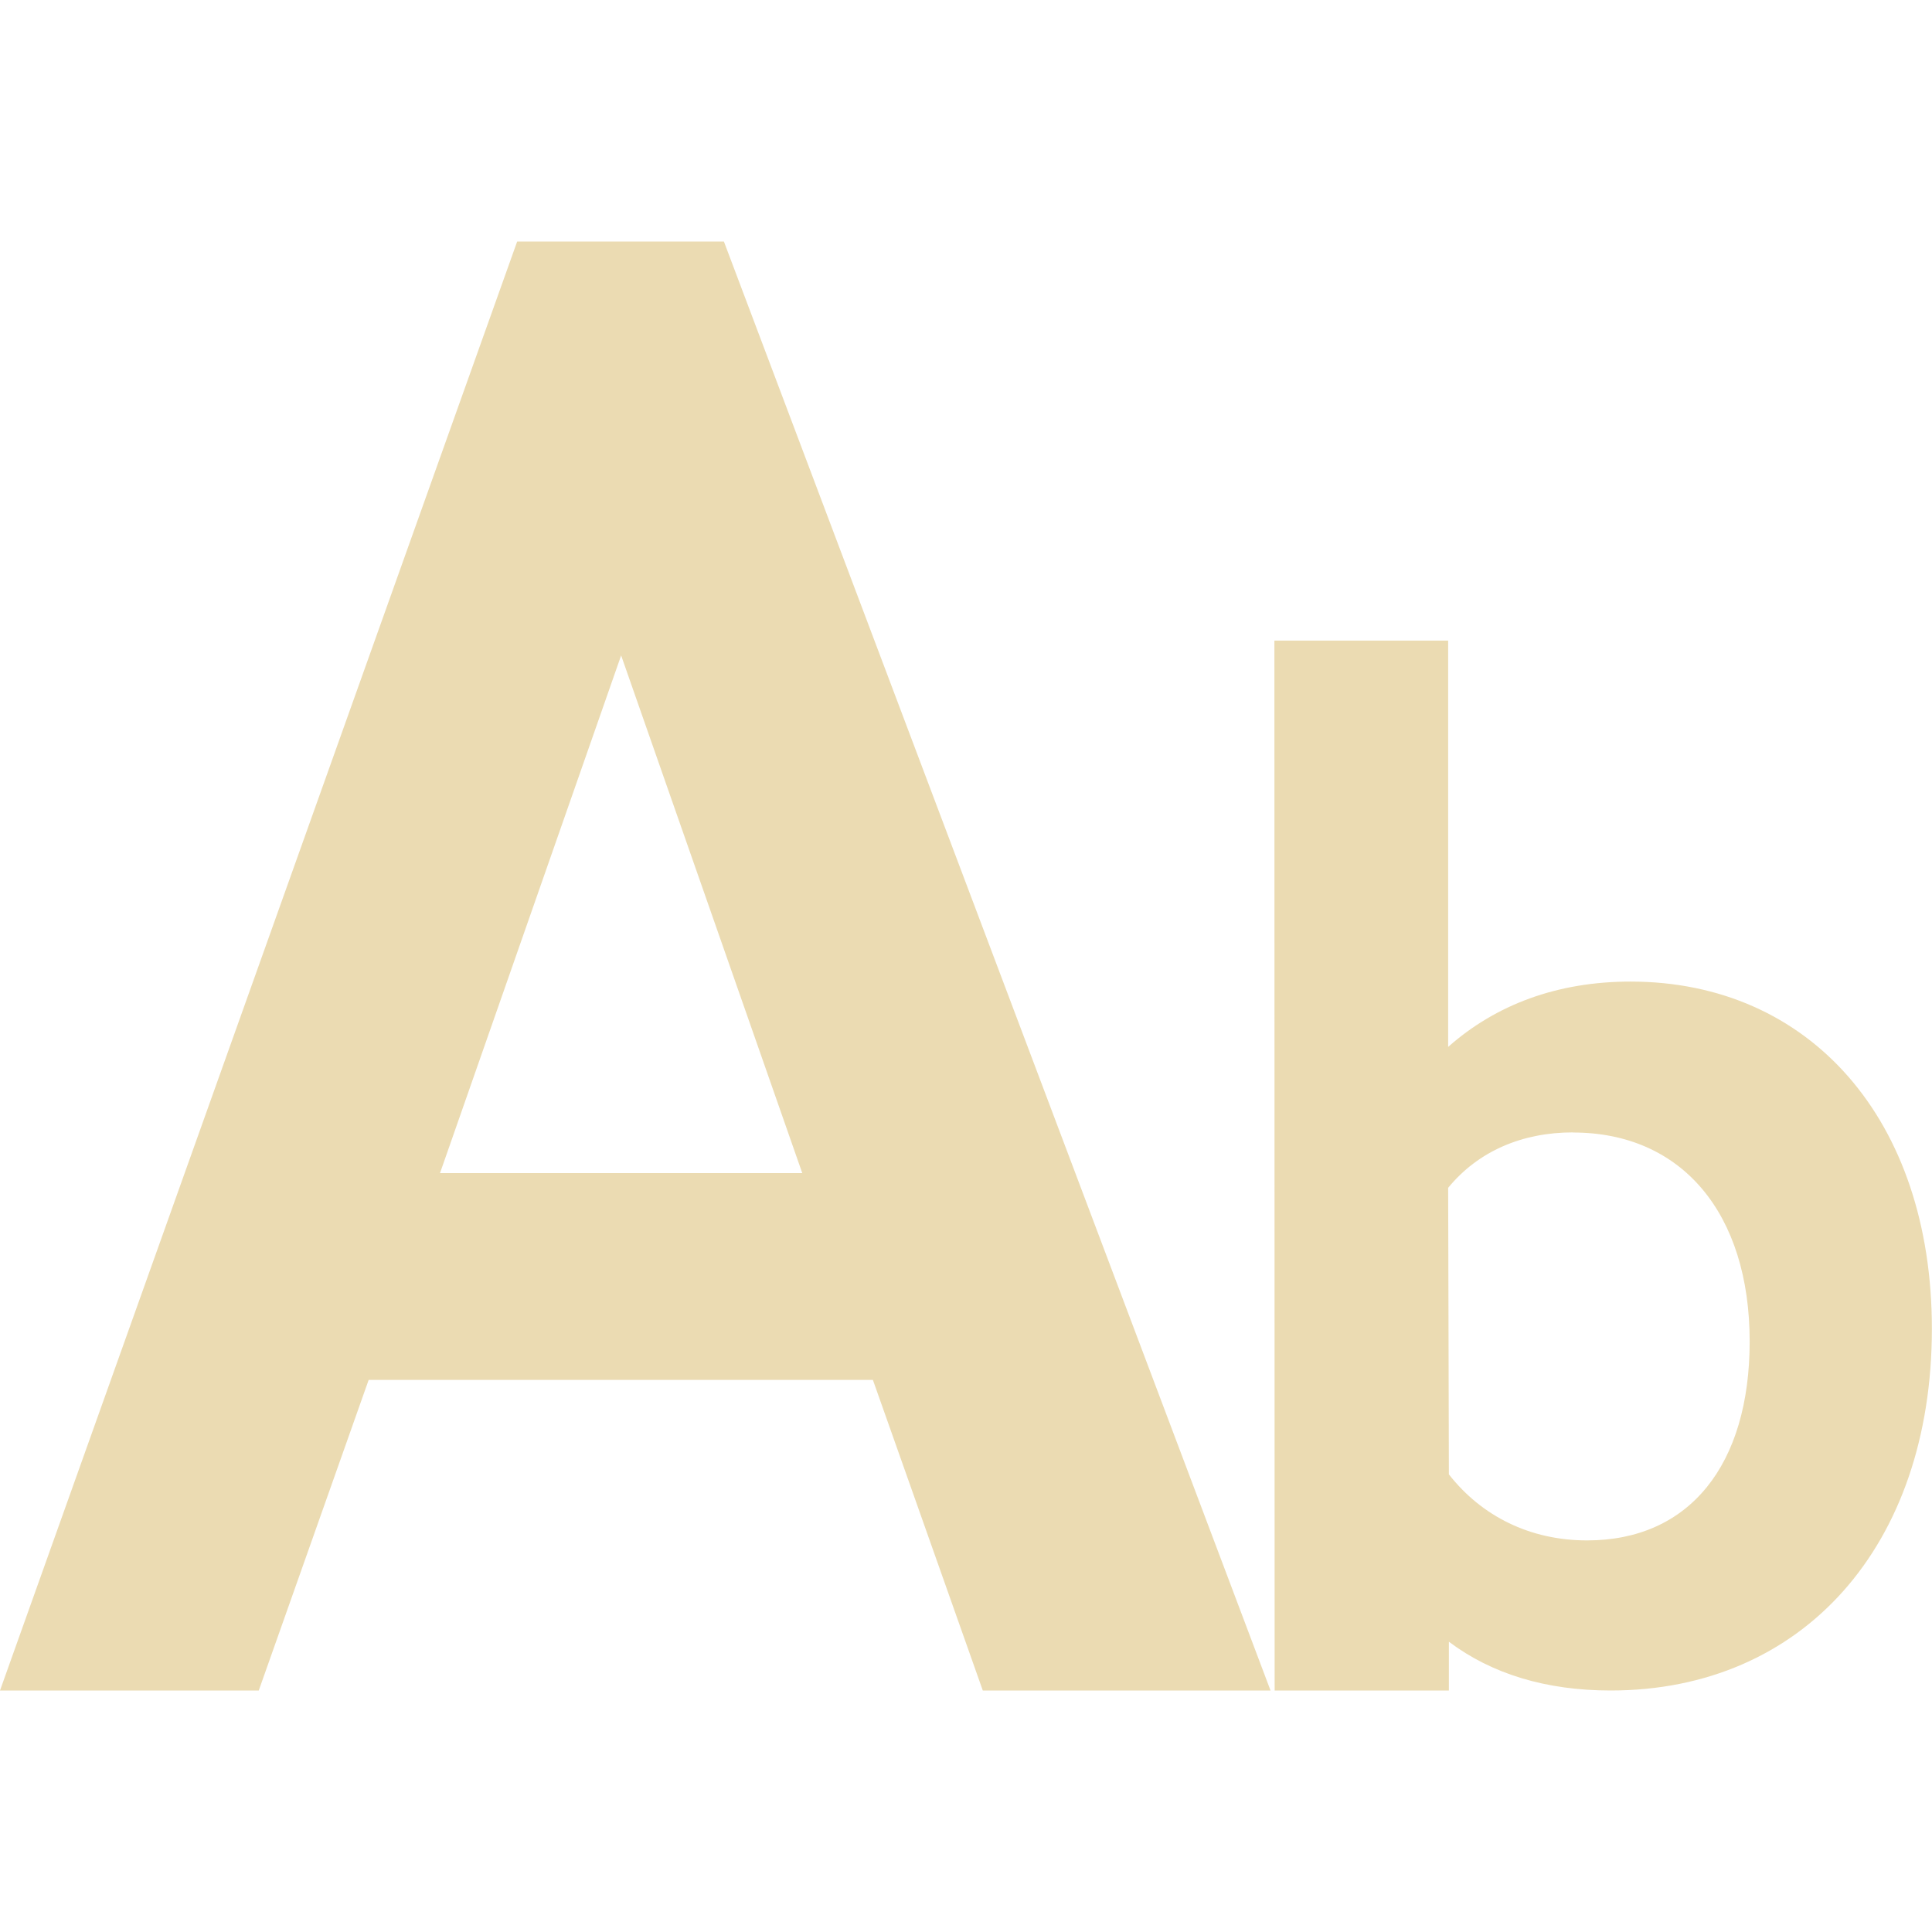
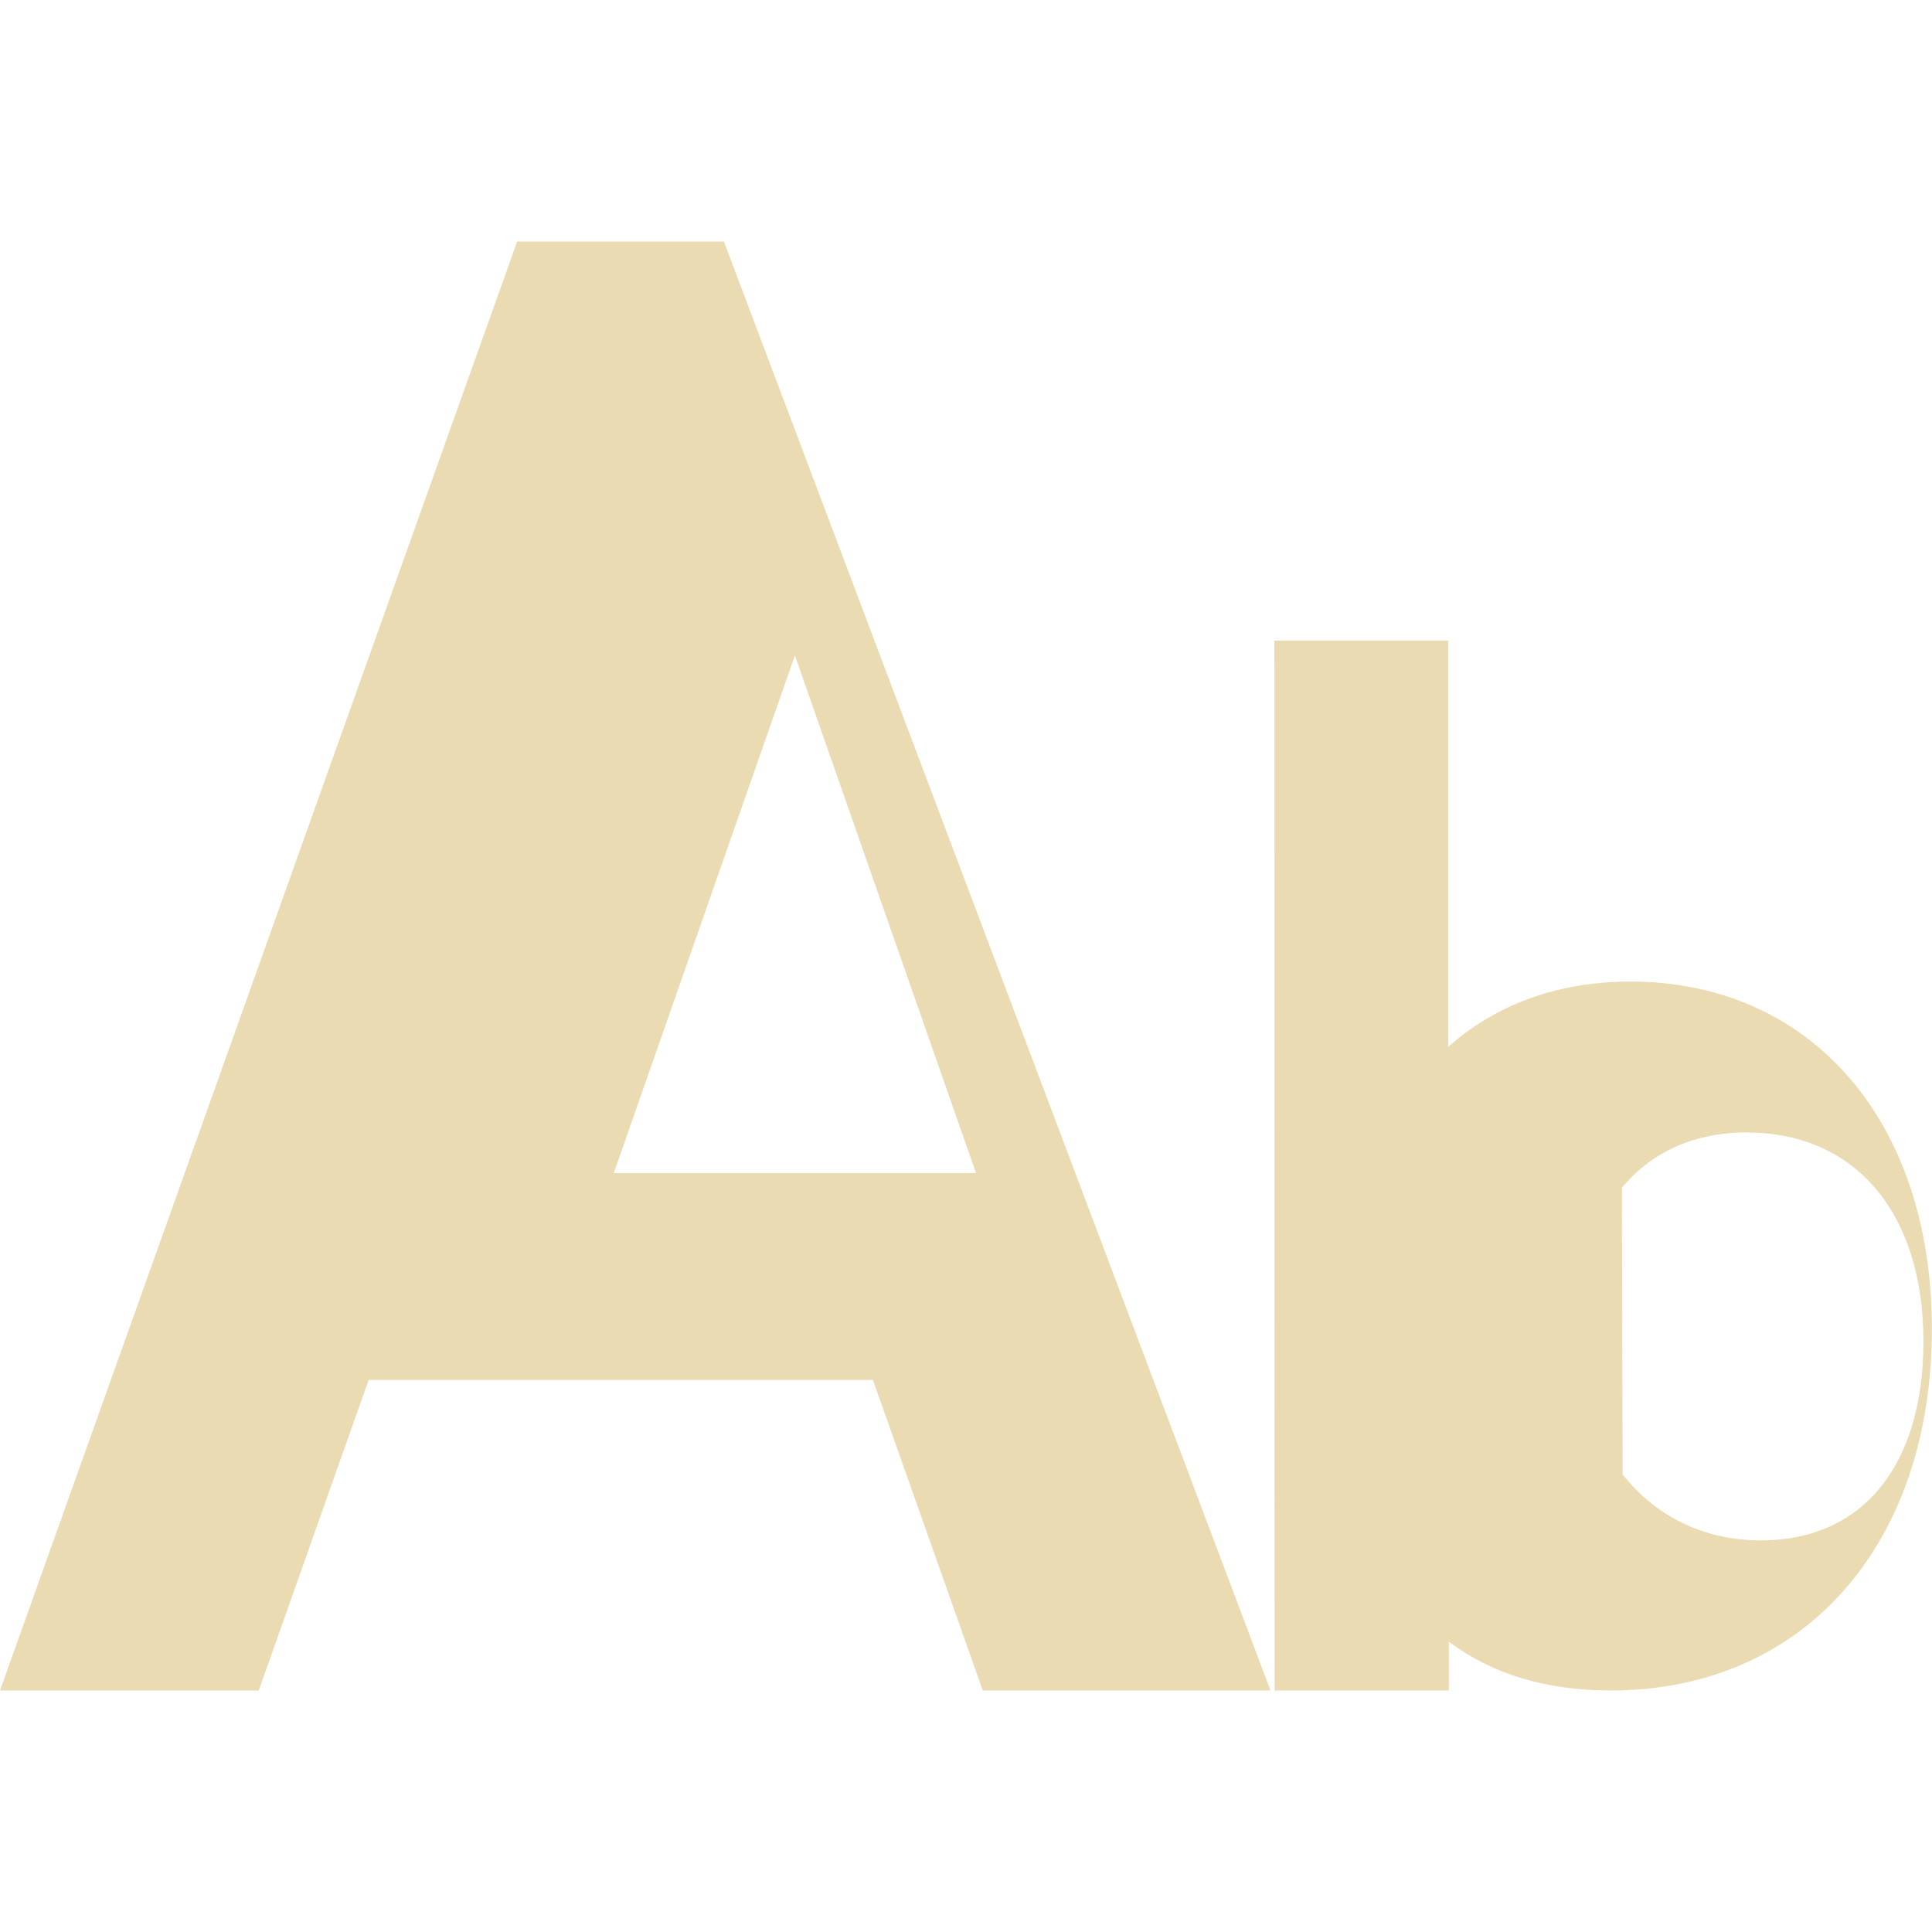
<svg xmlns="http://www.w3.org/2000/svg" width="16" height="16" version="1.1" viewBox="0 0 16 16">
  <defs>
    <style type="text/css">.ColorScheme-Text { color:#ebdbb2; } .ColorScheme-Highlight { color:#458588; }</style>
  </defs>
-   <path class="ColorScheme-Text" d="m4.283 2-4.283 12h2.143l0.91-2.572h4.176l0.91 2.572h2.383l-4.527-12zm6.271 3.305 0.002 8.695h1.443v-0.404c0.355 0.267 0.805 0.404 1.34 0.404 1.59 0 2.66-1.197 2.66-2.996 0-1.73-1.01-2.875-2.496-2.875-0.607 0-1.116 0.192-1.51 0.541v-3.365zm-5.41 0.123 1.5 4.287h-3zm7.883 3.951c0.905 0 1.463 0.674 1.463 1.73 0 1.021-0.498 1.648-1.346 1.648-0.473 0-0.873-0.2-1.145-0.547l-0.006-2.373c0.25-0.305 0.615-0.459 1.033-0.459z" fill="currentColor" />
+   <path class="ColorScheme-Text" d="m4.283 2-4.283 12h2.143l0.91-2.572h4.176l0.91 2.572h2.383l-4.527-12zm6.271 3.305 0.002 8.695h1.443v-0.404c0.355 0.267 0.805 0.404 1.34 0.404 1.59 0 2.66-1.197 2.66-2.996 0-1.73-1.01-2.875-2.496-2.875-0.607 0-1.116 0.192-1.51 0.541v-3.365m-5.41 0.123 1.5 4.287h-3zm7.883 3.951c0.905 0 1.463 0.674 1.463 1.73 0 1.021-0.498 1.648-1.346 1.648-0.473 0-0.873-0.2-1.145-0.547l-0.006-2.373c0.25-0.305 0.615-0.459 1.033-0.459z" fill="currentColor" />
</svg>